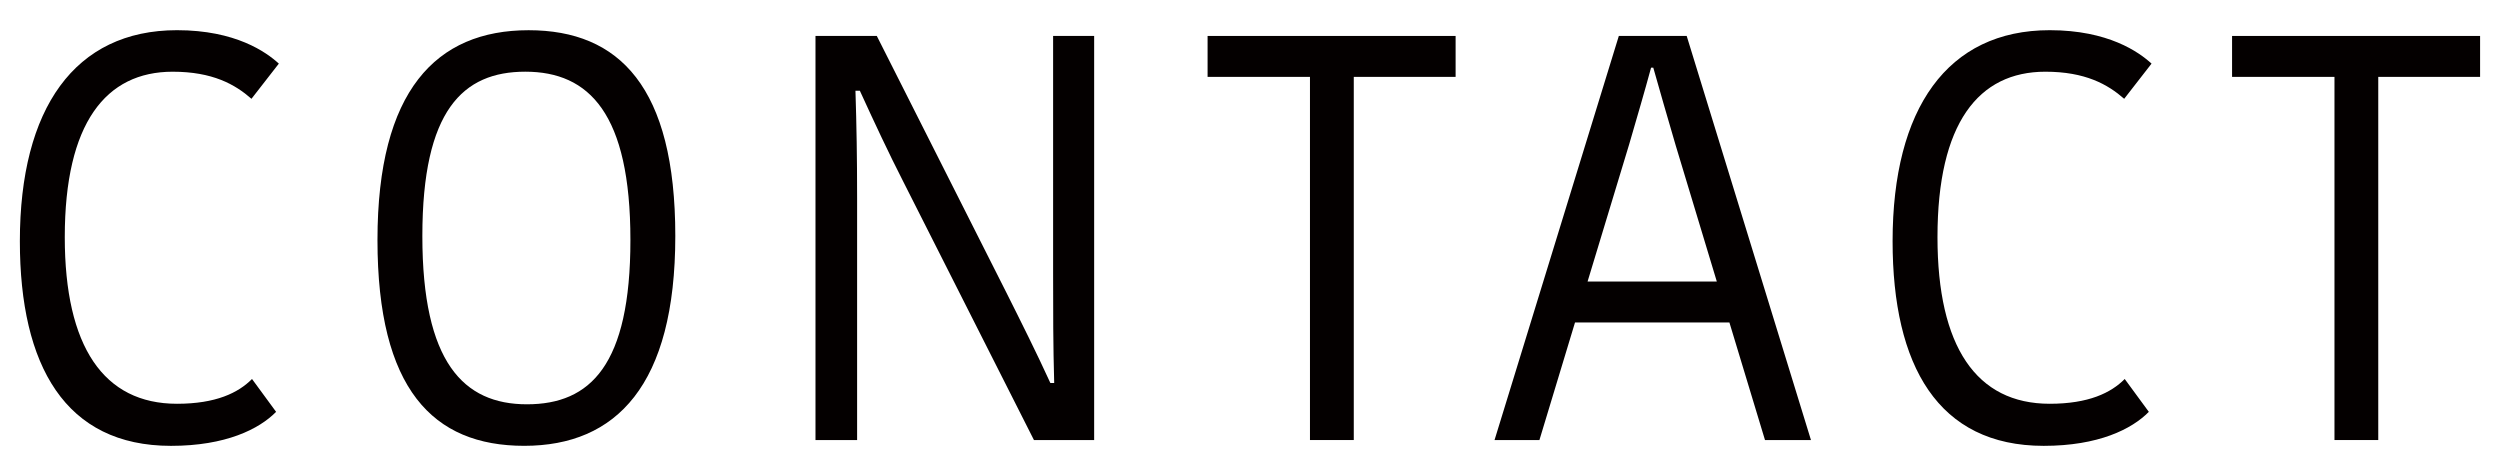
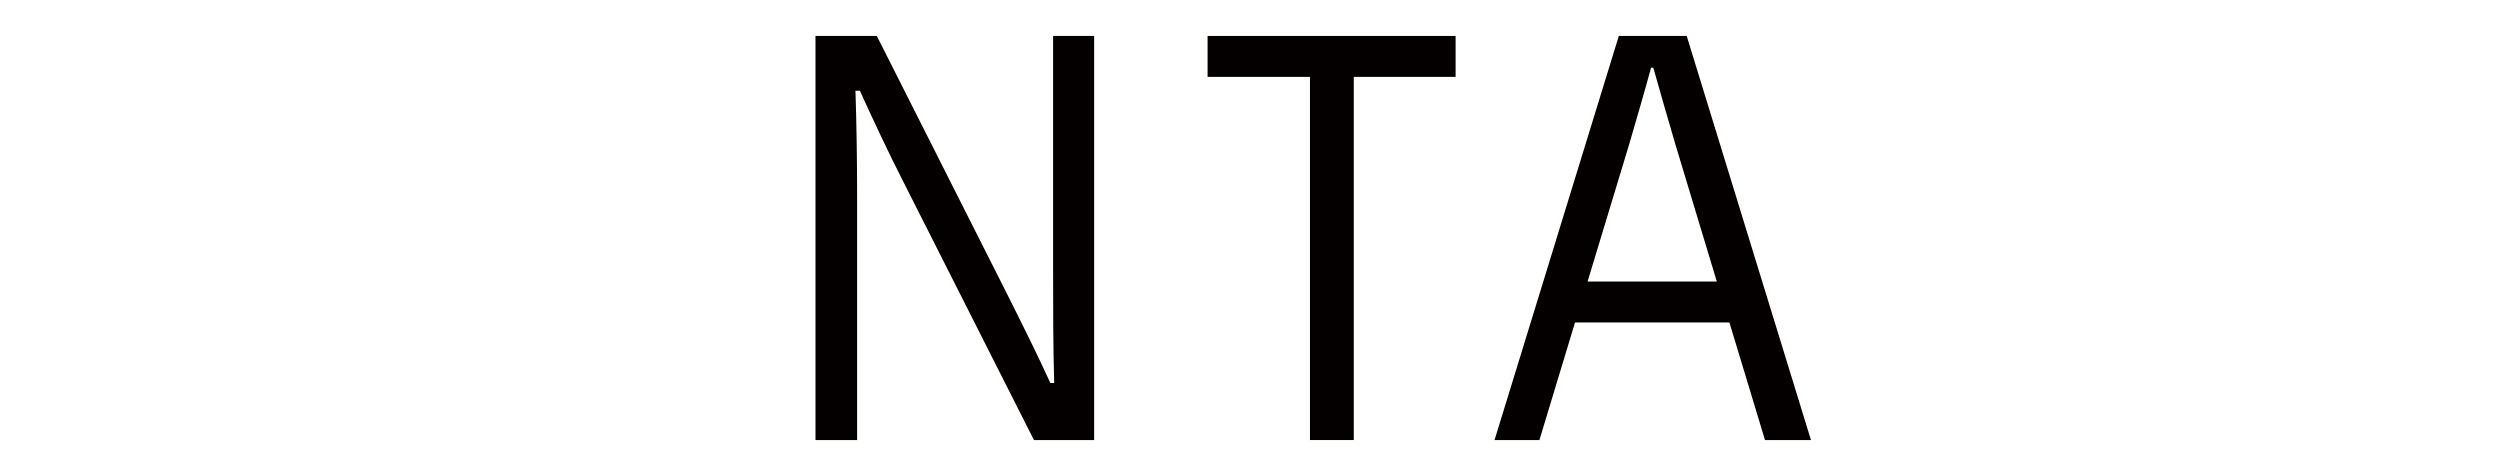
<svg xmlns="http://www.w3.org/2000/svg" version="1.1" id="圖層_1" x="0px" y="0px" width="104.094px" height="19.82px" viewBox="0 0 104.094 19.82" enable-background="new 0 0 104.094 19.82" xml:space="preserve">
  <g>
-     <path fill="#040000" d="M7.37,1.257c2.439,0,3.716,0.912,4.24,1.392l-1.14,1.465C9.787,3.513,8.852,2.986,7.188,2.986   c-2.781,0-4.491,2.136-4.491,6.889c0,4.56,1.619,6.937,4.673,6.937c1.619,0,2.553-0.456,3.123-1.032l1.003,1.368   c-0.707,0.72-2.098,1.416-4.377,1.416c-4.4,0-6.292-3.337-6.292-8.521C0.828,4.522,3.108,1.257,7.37,1.257z" />
-     <path fill="#040000" d="M21.826,18.563c-3.807,0-6.109-2.376-6.109-8.569c0-6.216,2.439-8.736,6.292-8.736   c3.784,0,6.109,2.376,6.109,8.568C28.118,16.042,25.656,18.563,21.826,18.563z M21.94,16.834c2.644,0,4.309-1.632,4.309-6.841   c0-5.256-1.71-7.008-4.377-7.008c-2.599,0-4.286,1.607-4.286,6.84C17.585,15.082,19.295,16.834,21.94,16.834z" />
    <path fill="#040000" d="M35.619,3.778c0.046,1.439,0.069,2.784,0.069,4.464v10.081h-1.733V1.497h2.553l5.38,10.656   c0.615,1.225,1.276,2.545,1.846,3.793h0.16c-0.045-1.536-0.045-3.097-0.045-4.513V1.497h1.709v16.825h-2.507L37.626,7.594   c-0.638-1.248-1.231-2.521-1.824-3.816H35.619z" />
    <path fill="#040000" d="M54.544,3.201h-4.263V1.497h10.327v1.704h-4.24v15.121h-1.824V3.201z" />
    <path fill="#040000" d="M70.23,1.497l5.174,16.825H73.49l-1.482-4.896h-6.428l-1.482,4.896h-1.869l5.175-16.825H70.23z    M66.103,11.722h5.381l-1.711-5.664c-0.364-1.225-0.638-2.209-0.934-3.24h-0.092c-0.273,1.008-0.57,2.016-0.912,3.191   L66.103,11.722z" />
-     <path fill="#040000" d="M85.345,1.257c2.439,0,3.717,0.912,4.24,1.392l-1.139,1.465c-0.685-0.601-1.619-1.128-3.283-1.128   c-2.781,0-4.491,2.136-4.491,6.889c0,4.56,1.618,6.937,4.673,6.937c1.619,0,2.554-0.456,3.123-1.032l1.004,1.368   c-0.707,0.72-2.098,1.416-4.377,1.416c-4.4,0-6.292-3.337-6.292-8.521C78.803,4.522,81.083,1.257,85.345,1.257z" />
-     <path fill="#040000" d="M97.202,3.201h-4.264V1.497h10.327v1.704h-4.24v15.121h-1.823V3.201z" />
  </g>
</svg>